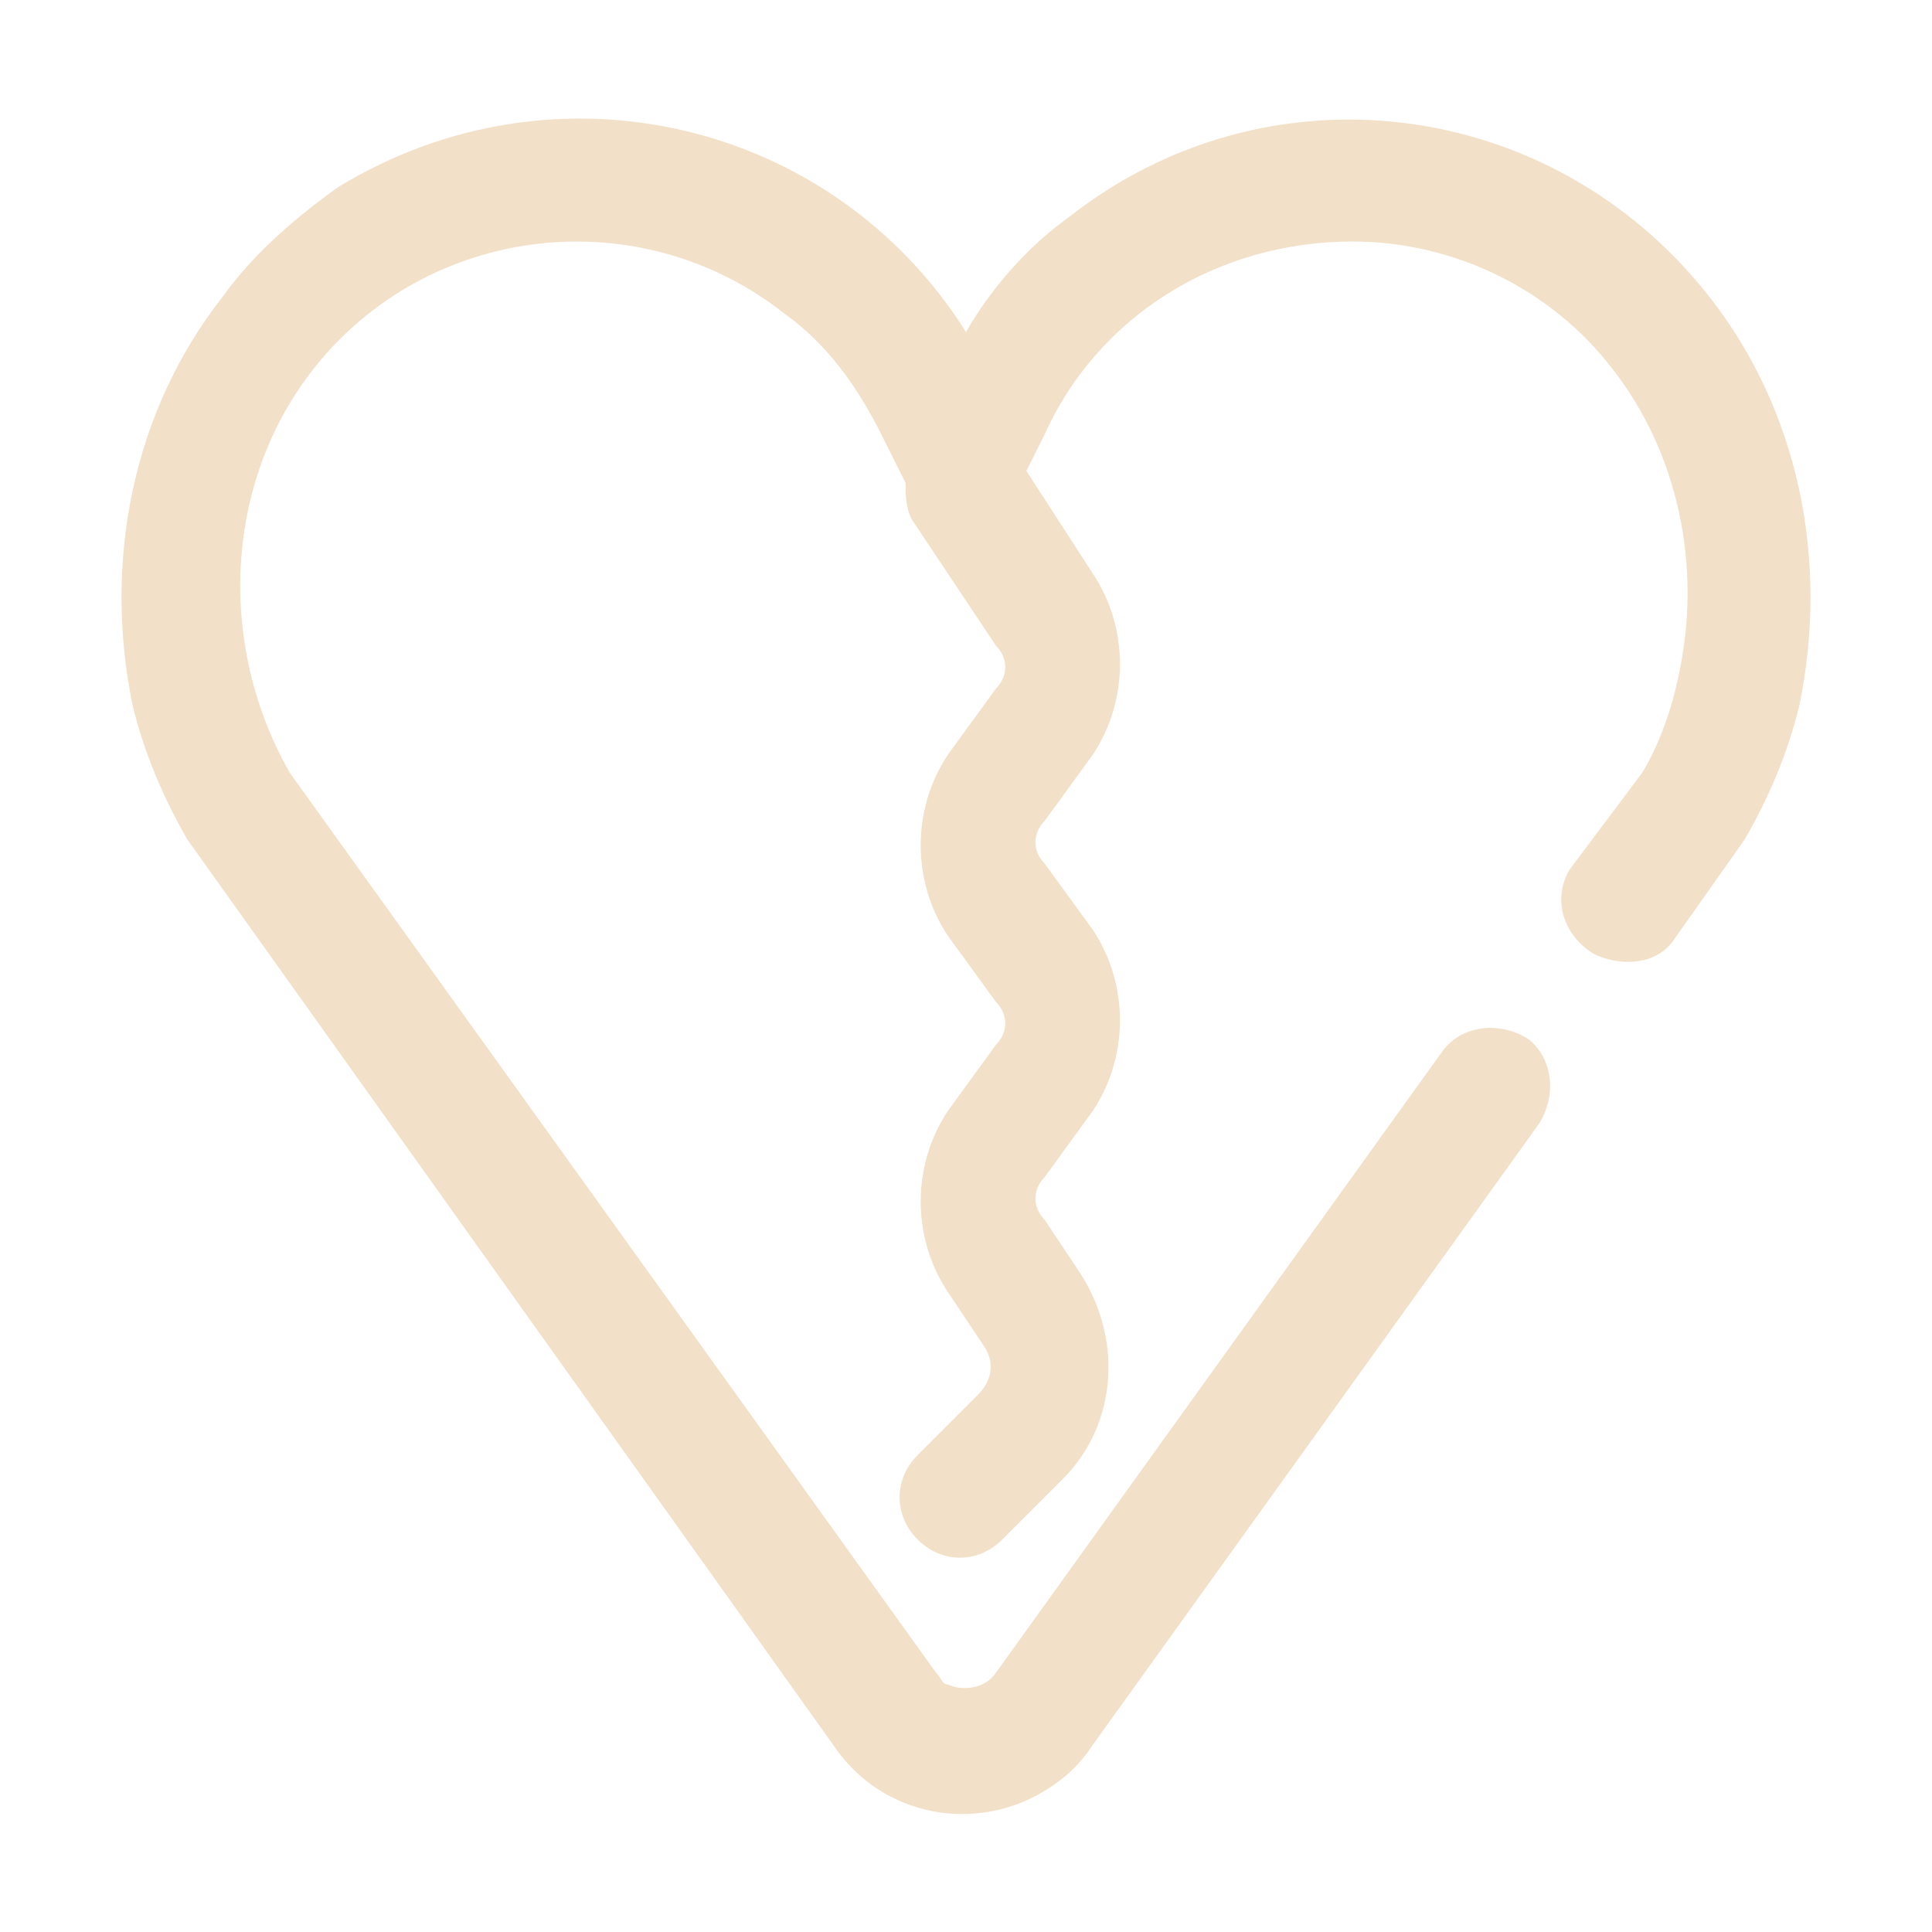
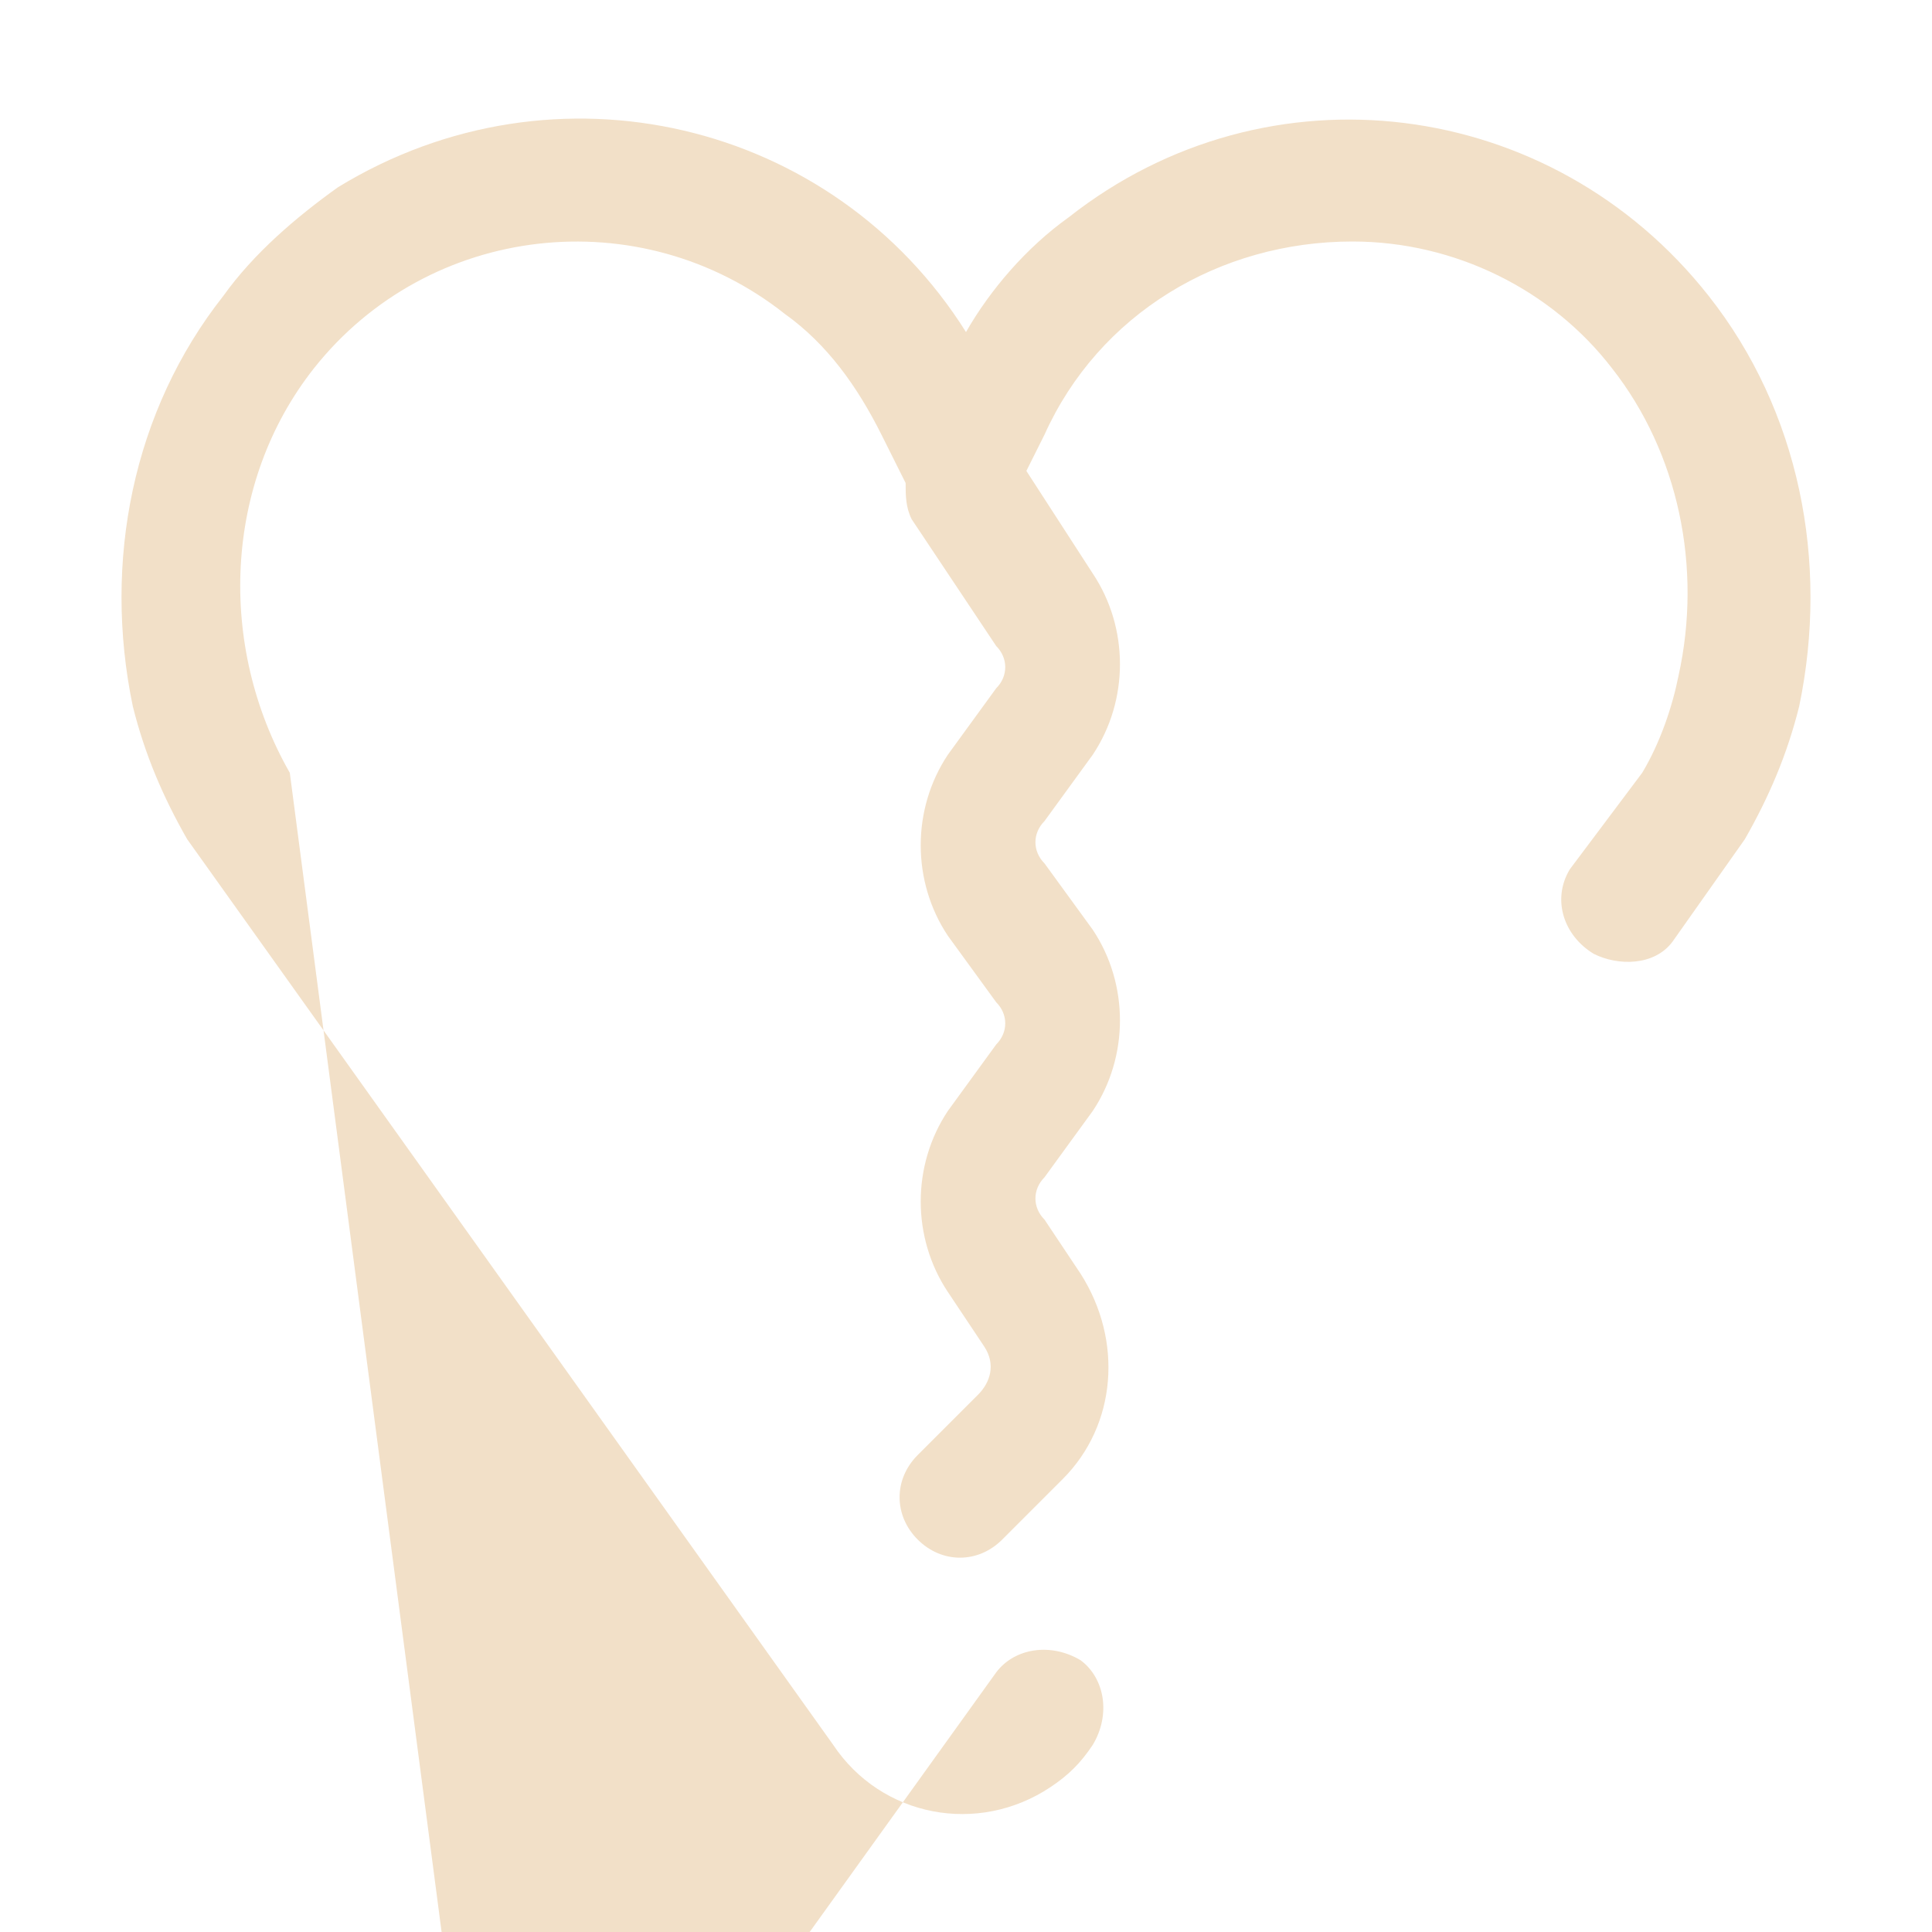
<svg xmlns="http://www.w3.org/2000/svg" version="1.1" id="圖層_1" x="0px" y="0px" viewBox="0 0 32 32" style="enable-background:new 0 0 32 32;" xml:space="preserve">
  <style type="text/css">
	.st0{fill:#F2E0C8;}
</style>
  <g id="broken_heart">
-     <path class="st0" d="M28.3,4.9C25.7,1.6,21,1,17.7,3.6C17,4.1,16.4,4.8,16,5.5C13.8,2,9.2,0.9,5.6,3.1C4.9,3.6,4.2,4.2,3.7,4.9   c-1.5,1.9-2,4.4-1.5,6.8c0.2,0.8,0.5,1.5,0.9,2.2l10.7,15c0.8,1.2,2.4,1.5,3.6,0.7c0.3-0.2,0.5-0.4,0.7-0.7l7.4-10.3   c0.3-0.5,0.2-1.1-0.2-1.4c-0.5-0.3-1.1-0.2-1.4,0.2l-7.4,10.3c-0.2,0.3-0.6,0.3-0.8,0.2c-0.1,0-0.1-0.1-0.2-0.2L4.8,12.8   C3.6,10.7,3.7,8,5.2,6.1c1.9-2.4,5.4-2.8,7.8-0.9c0.7,0.5,1.2,1.2,1.6,2L15,8c0,0.2,0,0.4,0.1,0.6l1.4,2.1c0.2,0.2,0.2,0.5,0,0.7   l-0.8,1.1c-0.6,0.9-0.6,2.1,0,3l0.8,1.1c0.2,0.2,0.2,0.5,0,0.7l-0.8,1.1c-0.6,0.9-0.6,2.1,0,3l0.6,0.9c0.2,0.3,0.1,0.6-0.1,0.8   l-1,1c-0.4,0.4-0.4,1,0,1.4l0,0c0.4,0.4,1,0.4,1.4,0l0,0l1-1c0.9-0.9,1-2.3,0.3-3.4l-0.6-0.9c-0.2-0.2-0.2-0.5,0-0.7l0.8-1.1   c0.6-0.9,0.6-2.1,0-3l-0.8-1.1c-0.2-0.2-0.2-0.5,0-0.7l0.8-1.1c0.6-0.9,0.6-2.1,0-3L17,7.8l0.3-0.6c0.9-2,2.9-3.2,5.1-3.2   c1.7,0,3.3,0.8,4.3,2.1c1.1,1.4,1.5,3.3,1.1,5.1c-0.1,0.5-0.3,1.1-0.6,1.6L26,14.4c-0.3,0.5-0.1,1.1,0.4,1.4c0.4,0.2,1,0.2,1.3-0.2   l1.2-1.7c0.4-0.7,0.7-1.4,0.9-2.2C30.3,9.3,29.8,6.8,28.3,4.9z" />
+     <path class="st0" d="M28.3,4.9C25.7,1.6,21,1,17.7,3.6C17,4.1,16.4,4.8,16,5.5C13.8,2,9.2,0.9,5.6,3.1C4.9,3.6,4.2,4.2,3.7,4.9   c-1.5,1.9-2,4.4-1.5,6.8c0.2,0.8,0.5,1.5,0.9,2.2l10.7,15c0.8,1.2,2.4,1.5,3.6,0.7c0.3-0.2,0.5-0.4,0.7-0.7c0.3-0.5,0.2-1.1-0.2-1.4c-0.5-0.3-1.1-0.2-1.4,0.2l-7.4,10.3c-0.2,0.3-0.6,0.3-0.8,0.2c-0.1,0-0.1-0.1-0.2-0.2L4.8,12.8   C3.6,10.7,3.7,8,5.2,6.1c1.9-2.4,5.4-2.8,7.8-0.9c0.7,0.5,1.2,1.2,1.6,2L15,8c0,0.2,0,0.4,0.1,0.6l1.4,2.1c0.2,0.2,0.2,0.5,0,0.7   l-0.8,1.1c-0.6,0.9-0.6,2.1,0,3l0.8,1.1c0.2,0.2,0.2,0.5,0,0.7l-0.8,1.1c-0.6,0.9-0.6,2.1,0,3l0.6,0.9c0.2,0.3,0.1,0.6-0.1,0.8   l-1,1c-0.4,0.4-0.4,1,0,1.4l0,0c0.4,0.4,1,0.4,1.4,0l0,0l1-1c0.9-0.9,1-2.3,0.3-3.4l-0.6-0.9c-0.2-0.2-0.2-0.5,0-0.7l0.8-1.1   c0.6-0.9,0.6-2.1,0-3l-0.8-1.1c-0.2-0.2-0.2-0.5,0-0.7l0.8-1.1c0.6-0.9,0.6-2.1,0-3L17,7.8l0.3-0.6c0.9-2,2.9-3.2,5.1-3.2   c1.7,0,3.3,0.8,4.3,2.1c1.1,1.4,1.5,3.3,1.1,5.1c-0.1,0.5-0.3,1.1-0.6,1.6L26,14.4c-0.3,0.5-0.1,1.1,0.4,1.4c0.4,0.2,1,0.2,1.3-0.2   l1.2-1.7c0.4-0.7,0.7-1.4,0.9-2.2C30.3,9.3,29.8,6.8,28.3,4.9z" />
  </g>
</svg>